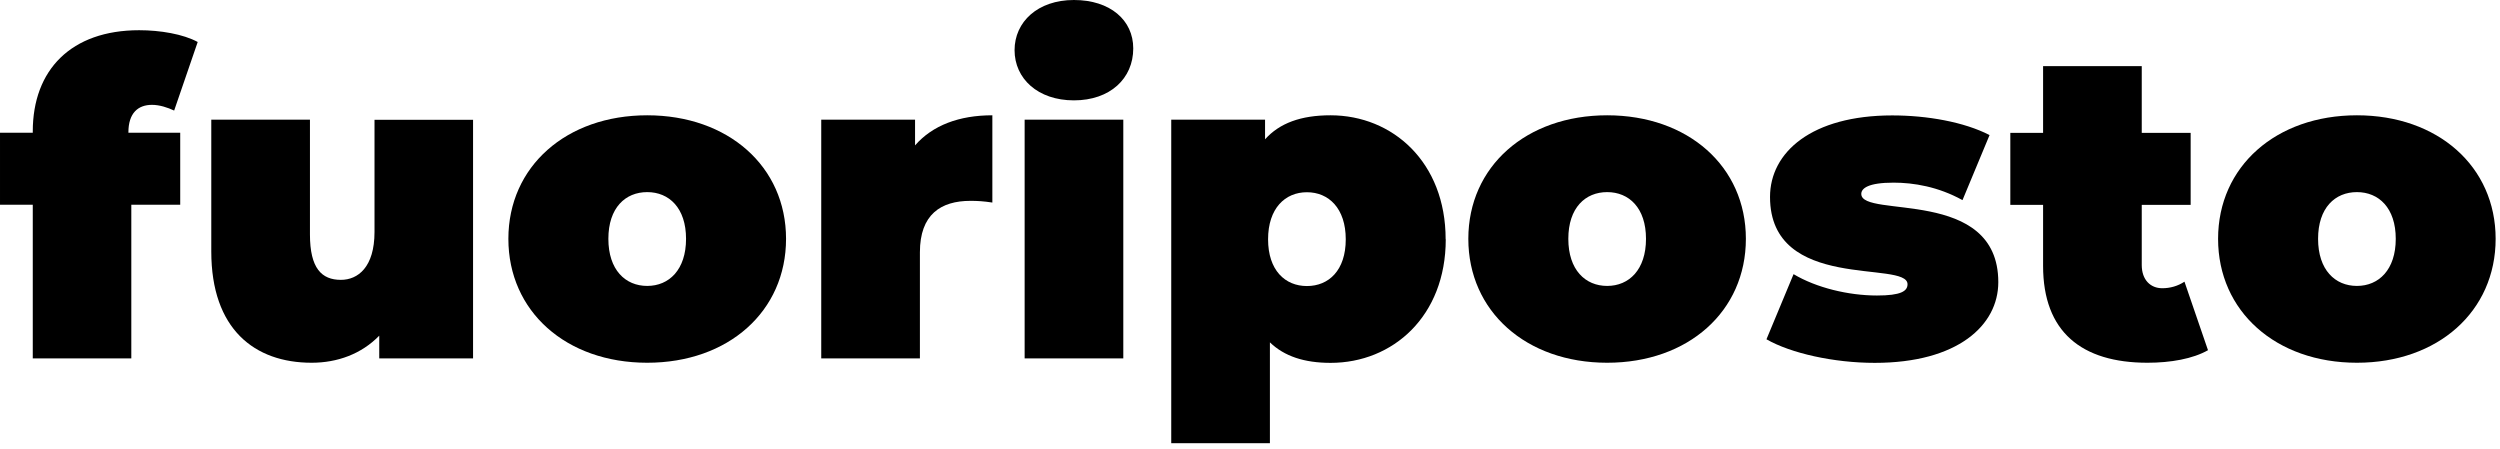
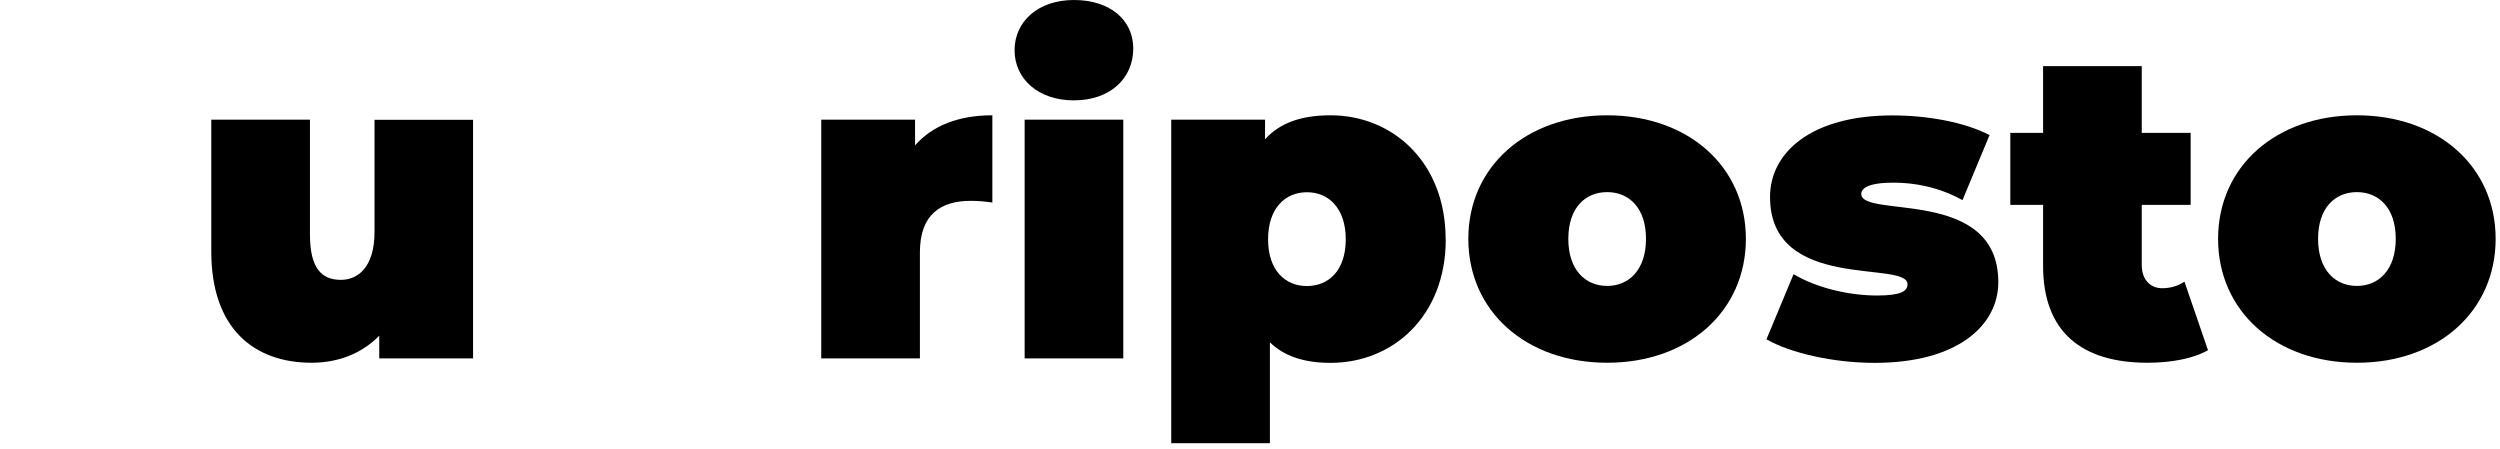
<svg xmlns="http://www.w3.org/2000/svg" height="37" viewBox="0 0 206 37" width="206">
-   <path d="m10.57 10.94h4.28v5.93h-4.03v12.66h-8.12v-12.66h-2.7v-5.93h2.7v-.11c0-5.07 3.16-8.34 8.77-8.34 1.73 0 3.63.32 4.82.97l-1.94 5.65c-.54-.25-1.19-.47-1.83-.47-1.15 0-1.94.68-1.94 2.27v.04z" />
  <path d="m38.98 9.86v19.67h-7.73v-1.87c-1.47 1.51-3.45 2.23-5.57 2.23-4.71 0-8.27-2.77-8.27-9.17v-10.86h8.13v9.46c0 2.8.97 3.74 2.55 3.74 1.4 0 2.77-1.04 2.77-3.95v-9.24h8.13z" />
-   <path d="m56.53 19.68c0-2.55-1.4-3.85-3.2-3.85s-3.2 1.29-3.2 3.85 1.4 3.88 3.2 3.88 3.2-1.33 3.2-3.88m-14.64 0c0-5.97 4.78-10.18 11.44-10.18s11.44 4.21 11.44 10.18-4.75 10.21-11.44 10.21-11.44-4.24-11.44-10.21" />
  <path d="m81.77 9.5v7.19c-.72-.11-1.22-.14-1.8-.14-2.45 0-4.17 1.12-4.17 4.24v8.74h-8.13v-19.67h7.73v2.12c1.44-1.65 3.63-2.48 6.37-2.48" />
  <path d="m84.43 9.86h8.13v19.67h-8.13zm-.83-5.72c0-2.34 1.91-4.14 4.89-4.14s4.89 1.65 4.89 3.99c0 2.48-1.91 4.28-4.89 4.28s-4.89-1.8-4.89-4.14" />
  <path d="m110.89 19.72c0-2.55-1.4-3.88-3.2-3.88s-3.2 1.33-3.2 3.88 1.4 3.85 3.2 3.85 3.2-1.29 3.2-3.85m8.24 0c0 6.33-4.35 10.18-9.49 10.18-2.16 0-3.81-.54-5-1.69v8.31h-8.13v-26.66h7.73v1.62c1.19-1.33 2.95-1.98 5.39-1.98 5.14 0 9.49 3.88 9.49 10.21" />
  <path d="m135.63 19.68c0-2.55-1.4-3.85-3.2-3.85s-3.2 1.29-3.2 3.85 1.4 3.88 3.2 3.88 3.2-1.33 3.2-3.88m-14.64 0c0-5.97 4.78-10.18 11.44-10.18s11.43 4.21 11.43 10.18-4.75 10.21-11.43 10.21-11.44-4.24-11.44-10.21" />
  <path d="m145.56 27.95 2.23-5.36c1.87 1.12 4.53 1.76 6.87 1.76 1.98 0 2.52-.36 2.52-.93 0-2.01-11.33.68-11.33-7.19 0-3.7 3.45-6.72 10.07-6.72 2.88 0 5.93.54 8.02 1.62l-2.23 5.36c-2.01-1.11-4.03-1.44-5.68-1.44-2.09 0-2.66.47-2.66.93 0 2.05 11.29-.61 11.29 7.27 0 3.56-3.35 6.65-10.18 6.65-3.38 0-6.91-.79-8.92-1.94" />
  <path d="m181.95 28.85c-1.26.72-3.09 1.04-5 1.04-5.43 0-8.6-2.55-8.6-7.98v-5.03h-2.7v-5.93h2.7v-5.5h8.13v5.5h4.03v5.93h-4.03v4.96c0 1.22.72 1.91 1.69 1.91.65 0 1.29-.18 1.83-.54l1.94 5.65z" />
  <path d="m197.41 19.68c0-2.55-1.4-3.85-3.2-3.85s-3.2 1.29-3.2 3.85 1.4 3.88 3.2 3.88 3.2-1.33 3.2-3.88m-14.64 0c0-5.97 4.78-10.18 11.44-10.18s11.43 4.21 11.43 10.18-4.75 10.21-11.43 10.21-11.44-4.24-11.44-10.21" />
</svg>